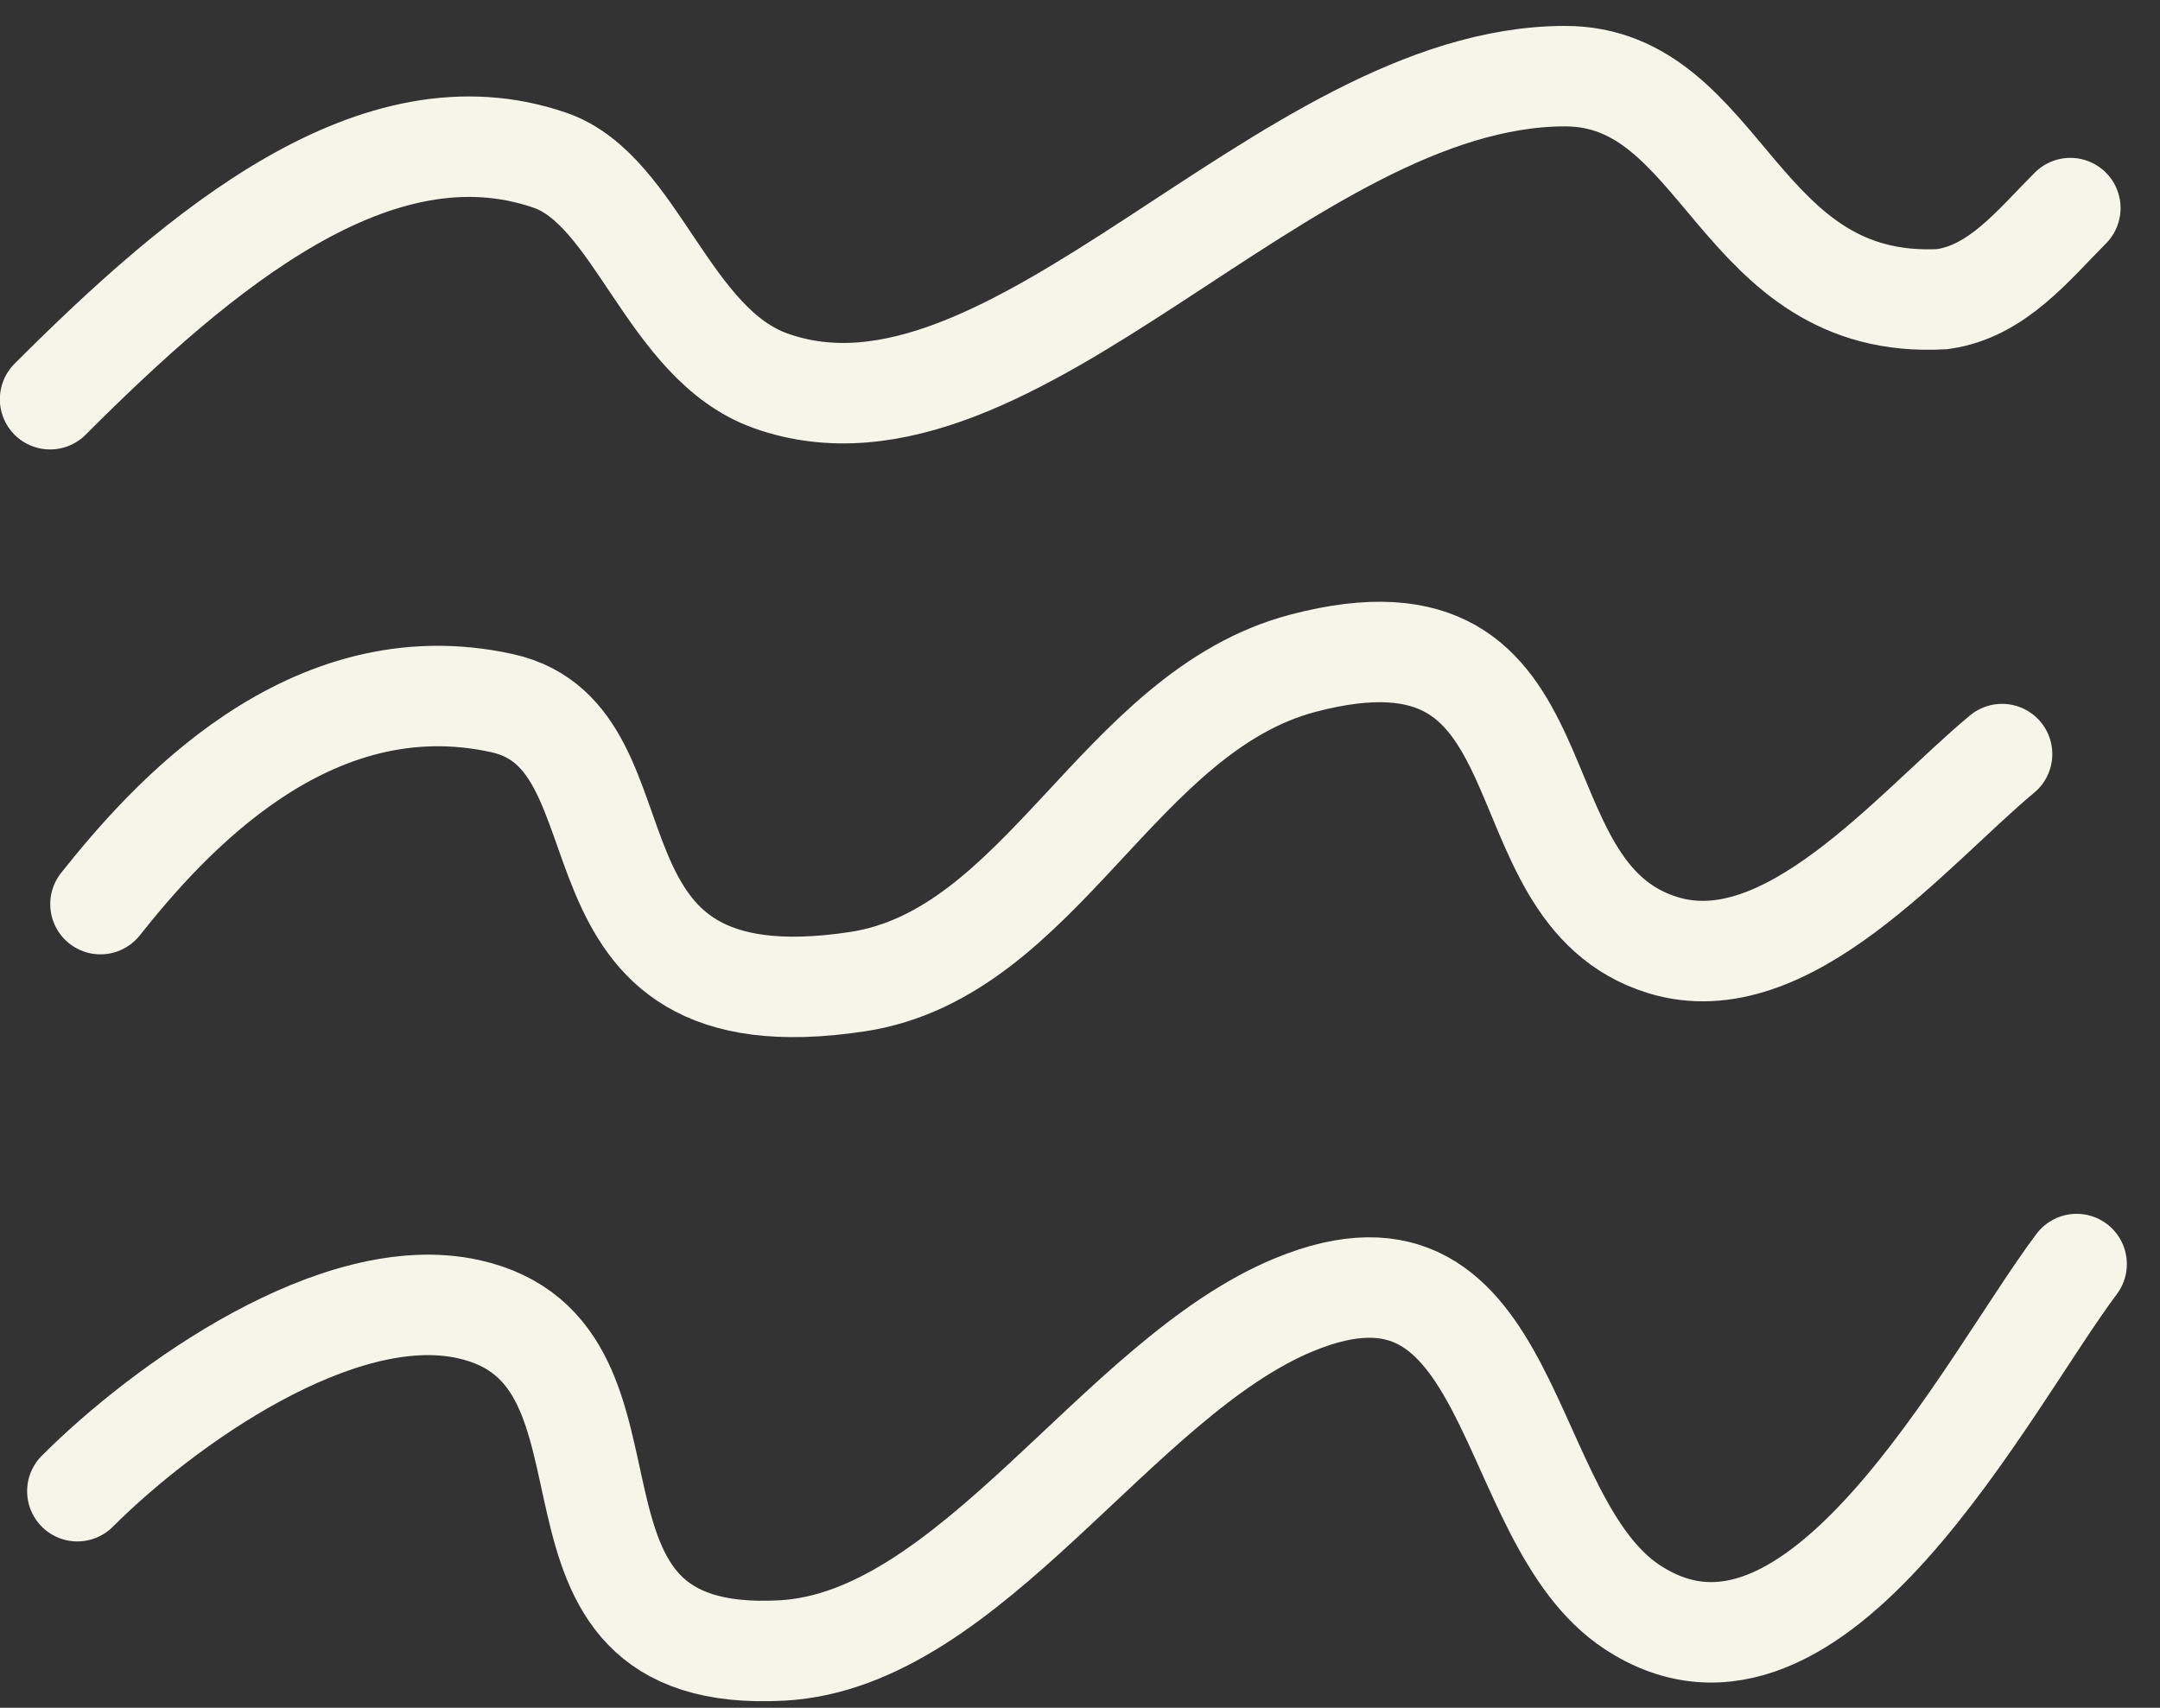
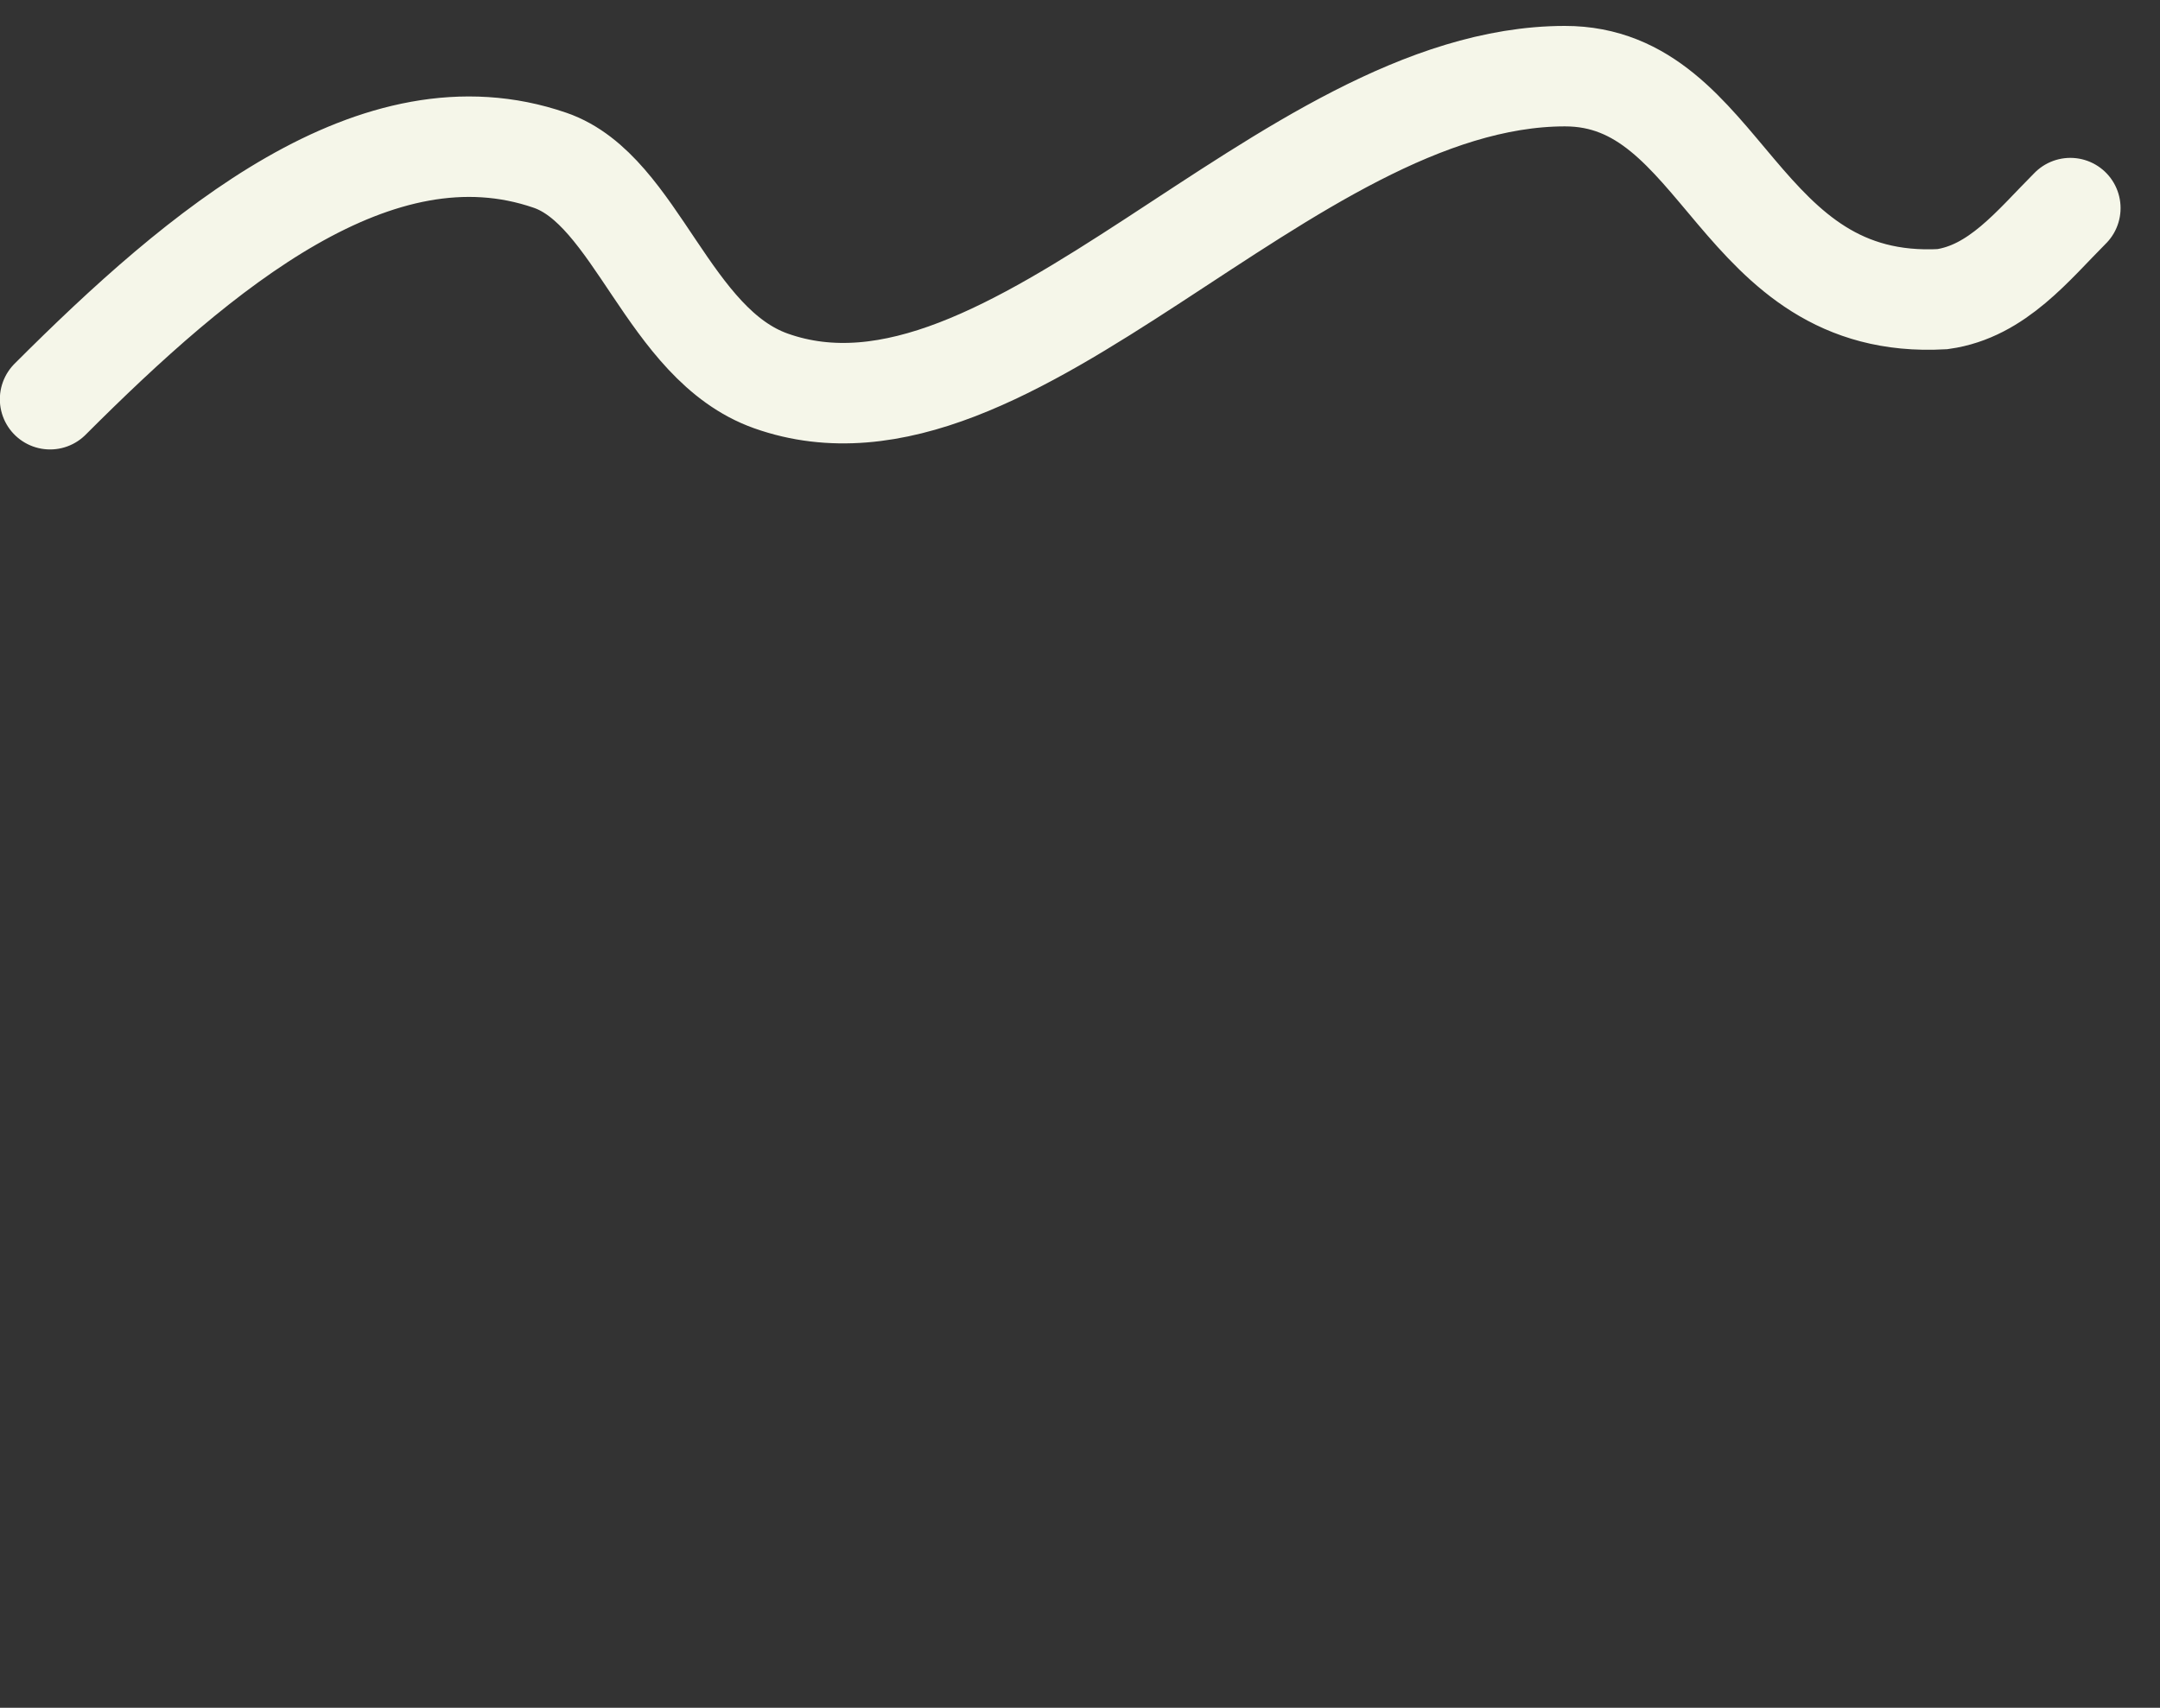
<svg xmlns="http://www.w3.org/2000/svg" width="43" height="34" viewBox="0 0 43 34" fill="none">
  <rect x="0" y="0" width="43" height="34" fill="#333333" stroke="none" />
  <path d="M0.997 7.948C3.994 4.951 7.5 2 10.951 3.191C12.676 3.786 13.292 6.855 15.348 7.584C20.144 9.285 25.563 1.522 31.151 1.516C34.342 1.512 34.553 6.182 38.667 5.956C39.761 5.803 40.475 4.883 41.215 4.143" stroke="#F5F6E9" stroke-width="2" stroke-linecap="round" />
-   <path d="M2 18C3.31 16.352 6.135 13.143 10 14C13.133 14.695 10.82 20.491 17.068 19.544C20.748 18.987 22.257 14.171 25.943 13.203C31.435 11.762 29.619 17.744 33.103 18.816C35.573 19.577 38.069 16.499 39.856 15.013" stroke="#F5F6E9" stroke-width="2" stroke-linecap="round" />
-   <path d="M1.54 29.688C3.244 27.984 6.721 25.489 9.324 26.063C13.286 26.936 10.052 33.163 15.569 32.859C19.328 32.652 22.242 27.428 25.761 25.976C30.229 24.13 29.839 30.259 32.5 32C36.143 34.385 39.548 27.555 41.34 25.166" stroke="#F5F6E9" stroke-width="2" stroke-linecap="round" />
</svg>